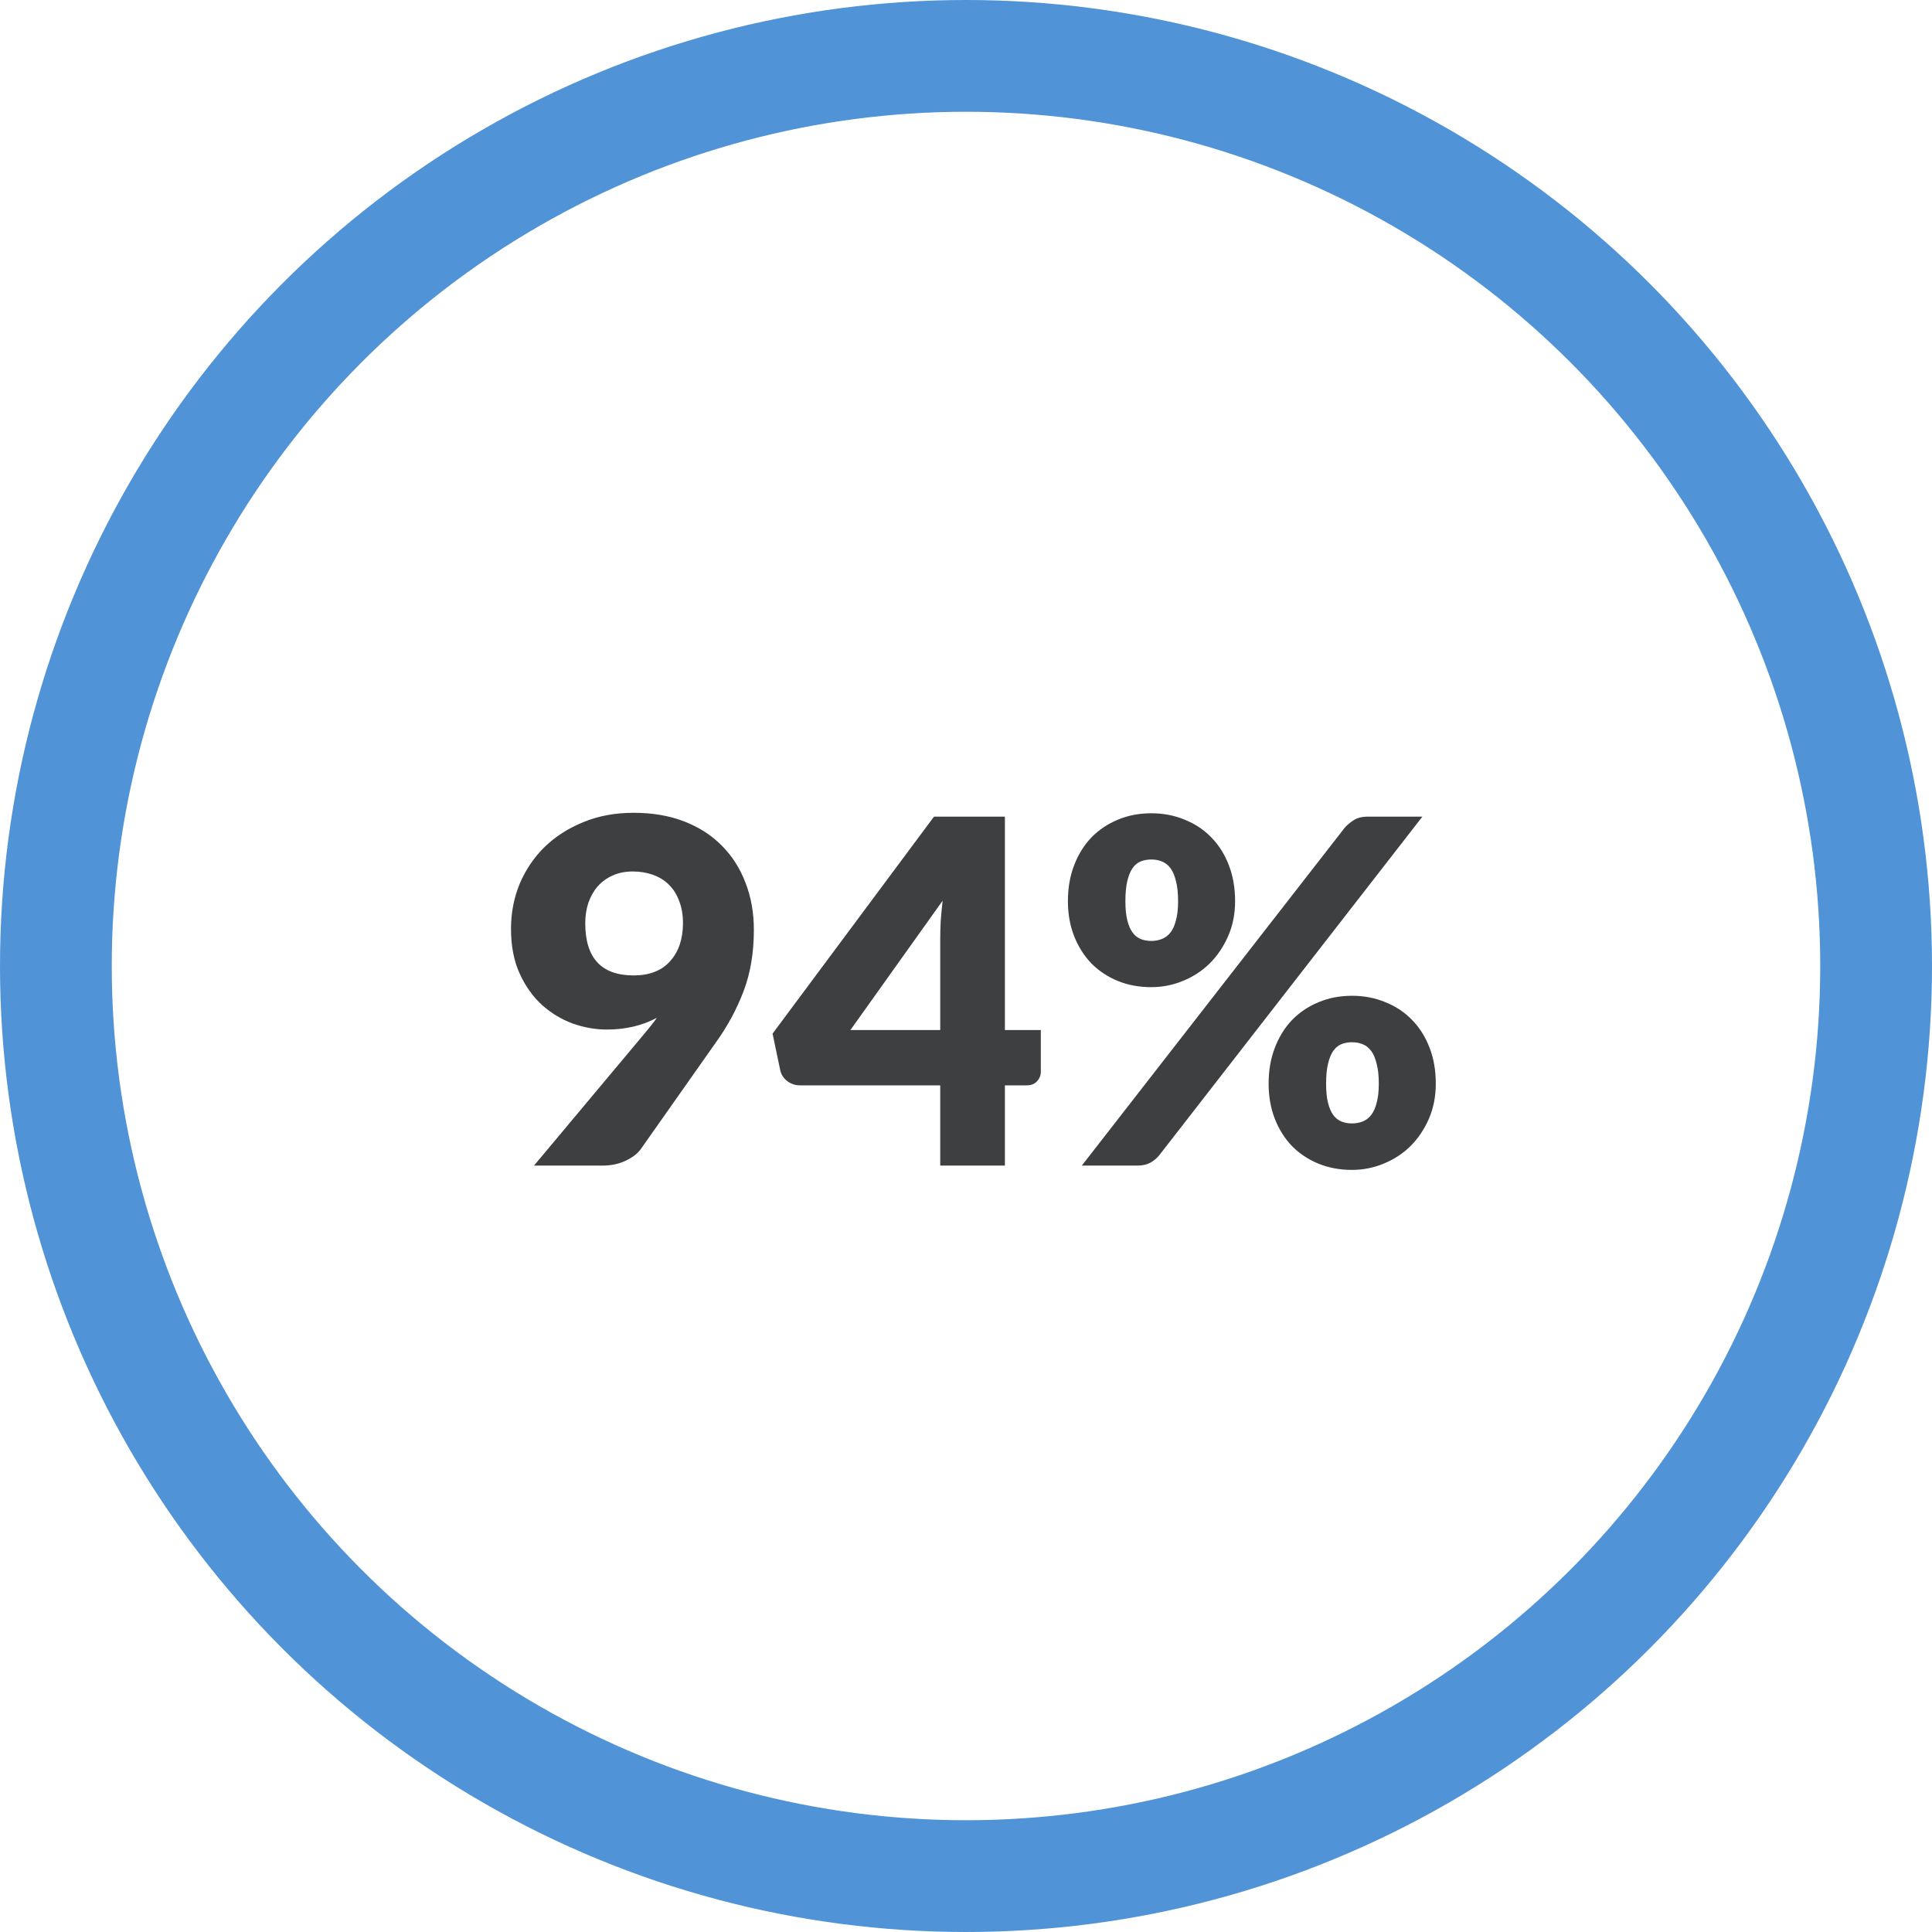
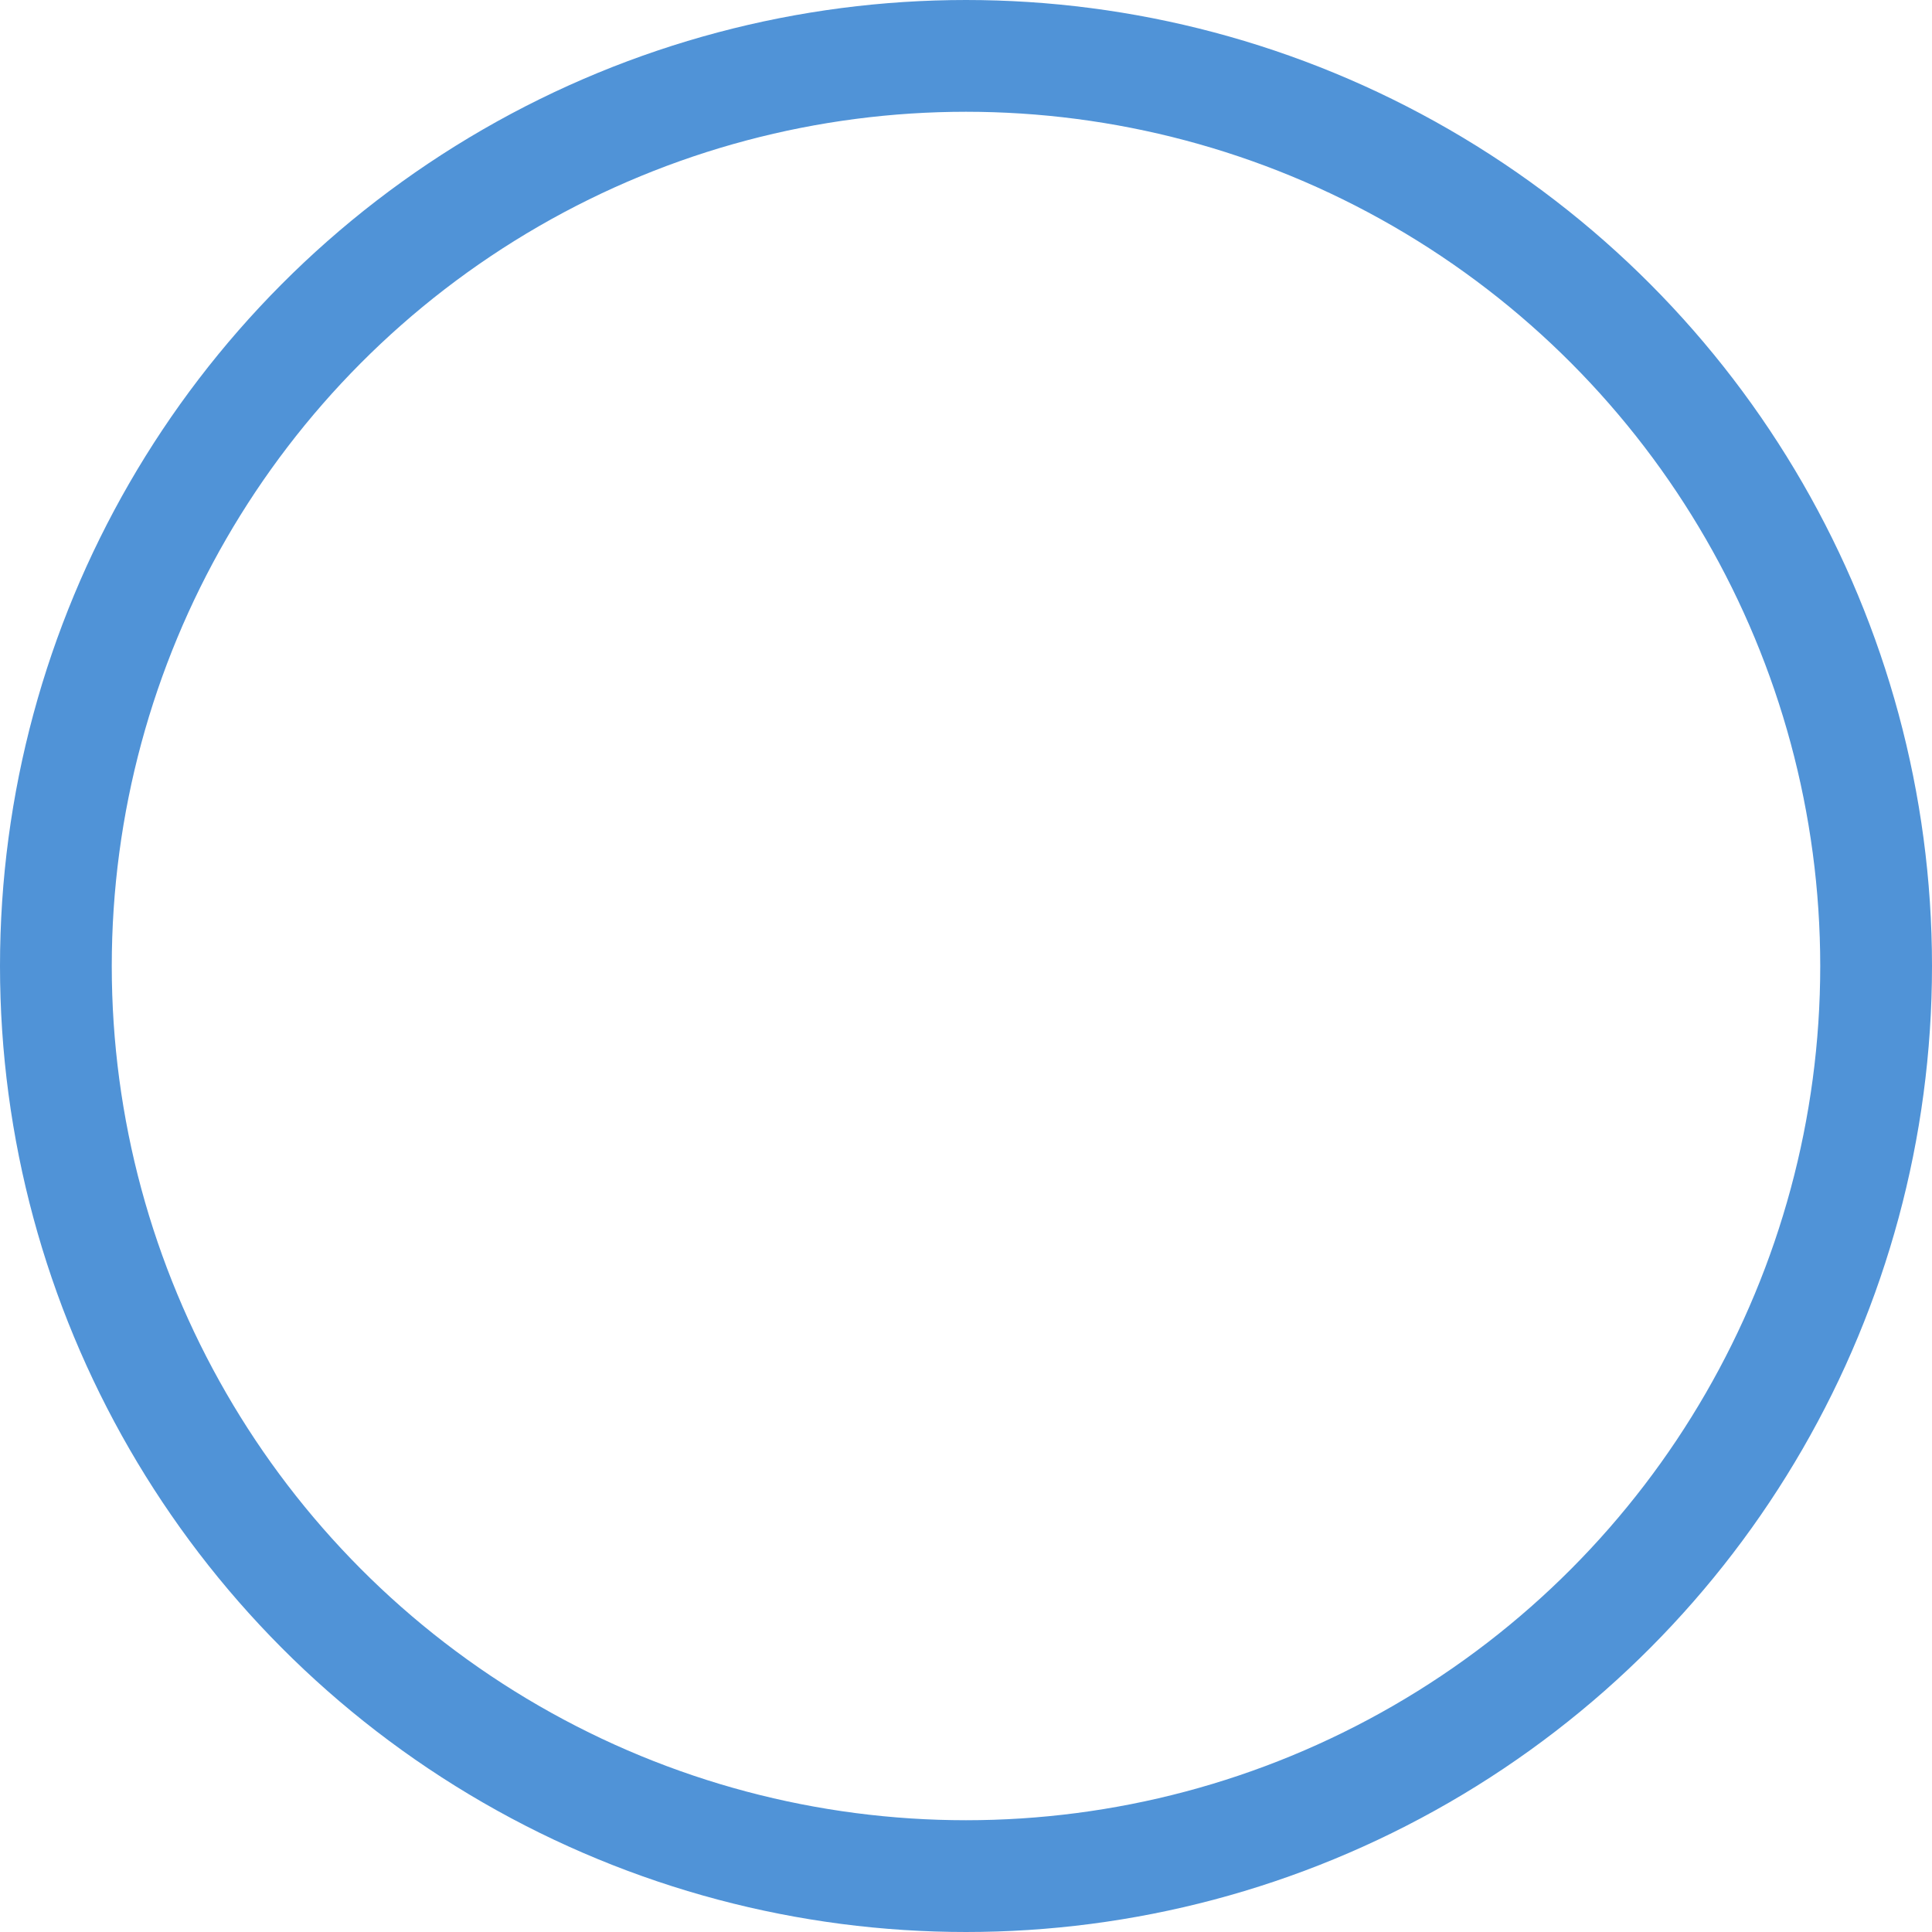
<svg xmlns="http://www.w3.org/2000/svg" width="121" height="121" viewBox="0 0 121 121" fill="none">
-   <path d="M36.654 57.82C36.654 60 37.664 61.09 39.684 61.09C40.674 61.09 41.434 60.795 41.964 60.205C42.504 59.605 42.774 58.81 42.774 57.82C42.774 57.29 42.694 56.825 42.534 56.425C42.384 56.015 42.169 55.675 41.889 55.405C41.619 55.135 41.289 54.93 40.899 54.79C40.509 54.65 40.084 54.58 39.624 54.58C39.154 54.58 38.734 54.665 38.364 54.835C38.004 54.995 37.694 55.22 37.434 55.51C37.184 55.8 36.989 56.145 36.849 56.545C36.719 56.935 36.654 57.36 36.654 57.82ZM40.374 64.72C40.514 64.55 40.649 64.385 40.779 64.225C40.909 64.065 41.029 63.905 41.139 63.745C40.219 64.235 39.174 64.48 38.004 64.48C37.294 64.48 36.584 64.355 35.874 64.105C35.164 63.845 34.519 63.455 33.939 62.935C33.369 62.415 32.904 61.76 32.544 60.97C32.184 60.18 32.004 59.245 32.004 58.165C32.004 57.175 32.184 56.24 32.544 55.36C32.914 54.48 33.434 53.71 34.104 53.05C34.784 52.39 35.594 51.87 36.534 51.49C37.474 51.1 38.524 50.905 39.684 50.905C40.864 50.905 41.919 51.085 42.849 51.445C43.779 51.805 44.564 52.31 45.204 52.96C45.854 53.61 46.349 54.385 46.689 55.285C47.039 56.175 47.214 57.16 47.214 58.24C47.214 59.67 46.999 60.95 46.569 62.08C46.139 63.21 45.564 64.275 44.844 65.275L40.134 71.965C39.924 72.255 39.604 72.5 39.174 72.7C38.754 72.9 38.274 73 37.734 73H33.444L40.374 64.72ZM58.886 64.51V58.81C58.886 58.46 58.896 58.085 58.916 57.685C58.946 57.275 58.986 56.85 59.036 56.41L53.261 64.51H58.886ZM65.186 64.51V67.12C65.186 67.35 65.106 67.55 64.946 67.72C64.796 67.89 64.576 67.975 64.286 67.975H62.936V73H58.886V67.975H50.096C49.806 67.975 49.541 67.885 49.301 67.705C49.071 67.525 48.926 67.3 48.866 67.03L48.386 64.735L58.496 51.145H62.936V64.51H65.186ZM77.353 56.44C77.353 57.24 77.208 57.97 76.918 58.63C76.628 59.29 76.243 59.86 75.763 60.34C75.283 60.81 74.723 61.175 74.083 61.435C73.453 61.695 72.793 61.825 72.103 61.825C71.343 61.825 70.643 61.695 70.003 61.435C69.373 61.175 68.823 60.81 68.353 60.34C67.893 59.86 67.533 59.29 67.273 58.63C67.013 57.97 66.883 57.24 66.883 56.44C66.883 55.61 67.013 54.86 67.273 54.19C67.533 53.51 67.893 52.93 68.353 52.45C68.823 51.97 69.373 51.6 70.003 51.34C70.643 51.07 71.343 50.935 72.103 50.935C72.863 50.935 73.563 51.07 74.203 51.34C74.853 51.6 75.408 51.97 75.868 52.45C76.338 52.93 76.703 53.51 76.963 54.19C77.223 54.86 77.353 55.61 77.353 56.44ZM73.783 56.44C73.783 55.93 73.738 55.51 73.648 55.18C73.568 54.84 73.453 54.57 73.303 54.37C73.153 54.17 72.973 54.03 72.763 53.95C72.563 53.87 72.343 53.83 72.103 53.83C71.863 53.83 71.643 53.87 71.443 53.95C71.243 54.03 71.073 54.17 70.933 54.37C70.793 54.57 70.683 54.84 70.603 55.18C70.523 55.51 70.483 55.93 70.483 56.44C70.483 56.92 70.523 57.32 70.603 57.64C70.683 57.96 70.793 58.215 70.933 58.405C71.073 58.595 71.243 58.73 71.443 58.81C71.643 58.89 71.863 58.93 72.103 58.93C72.343 58.93 72.563 58.89 72.763 58.81C72.973 58.73 73.153 58.595 73.303 58.405C73.453 58.215 73.568 57.96 73.648 57.64C73.738 57.32 73.783 56.92 73.783 56.44ZM84.223 51.835C84.373 51.665 84.558 51.51 84.778 51.37C84.998 51.22 85.303 51.145 85.693 51.145H89.083L72.613 72.34C72.463 72.53 72.273 72.69 72.043 72.82C71.823 72.94 71.553 73 71.233 73H67.753L84.223 51.835ZM89.923 67.87C89.923 68.67 89.778 69.405 89.488 70.075C89.198 70.735 88.813 71.305 88.333 71.785C87.853 72.255 87.293 72.62 86.653 72.88C86.023 73.14 85.363 73.27 84.673 73.27C83.913 73.27 83.213 73.14 82.573 72.88C81.943 72.62 81.393 72.255 80.923 71.785C80.463 71.305 80.103 70.735 79.843 70.075C79.583 69.405 79.453 68.67 79.453 67.87C79.453 67.04 79.583 66.29 79.843 65.62C80.103 64.94 80.463 64.36 80.923 63.88C81.393 63.4 81.943 63.03 82.573 62.77C83.213 62.5 83.913 62.365 84.673 62.365C85.433 62.365 86.133 62.5 86.773 62.77C87.423 63.03 87.978 63.4 88.438 63.88C88.908 64.36 89.273 64.94 89.533 65.62C89.793 66.29 89.923 67.04 89.923 67.87ZM86.353 67.87C86.353 67.37 86.308 66.955 86.218 66.625C86.138 66.285 86.023 66.015 85.873 65.815C85.723 65.615 85.543 65.475 85.333 65.395C85.133 65.315 84.913 65.275 84.673 65.275C84.433 65.275 84.213 65.315 84.013 65.395C83.813 65.475 83.643 65.615 83.503 65.815C83.363 66.015 83.253 66.285 83.173 66.625C83.093 66.955 83.053 67.37 83.053 67.87C83.053 68.35 83.093 68.75 83.173 69.07C83.253 69.39 83.363 69.645 83.503 69.835C83.643 70.025 83.813 70.16 84.013 70.24C84.213 70.32 84.433 70.36 84.673 70.36C84.913 70.36 85.133 70.32 85.333 70.24C85.543 70.16 85.723 70.025 85.873 69.835C86.023 69.645 86.138 69.39 86.218 69.07C86.308 68.75 86.353 68.35 86.353 67.87Z" fill="#3E3F41" />
  <circle cx="60.5" cy="60.5" r="57" stroke="#5093D7" stroke-width="7" />
</svg>